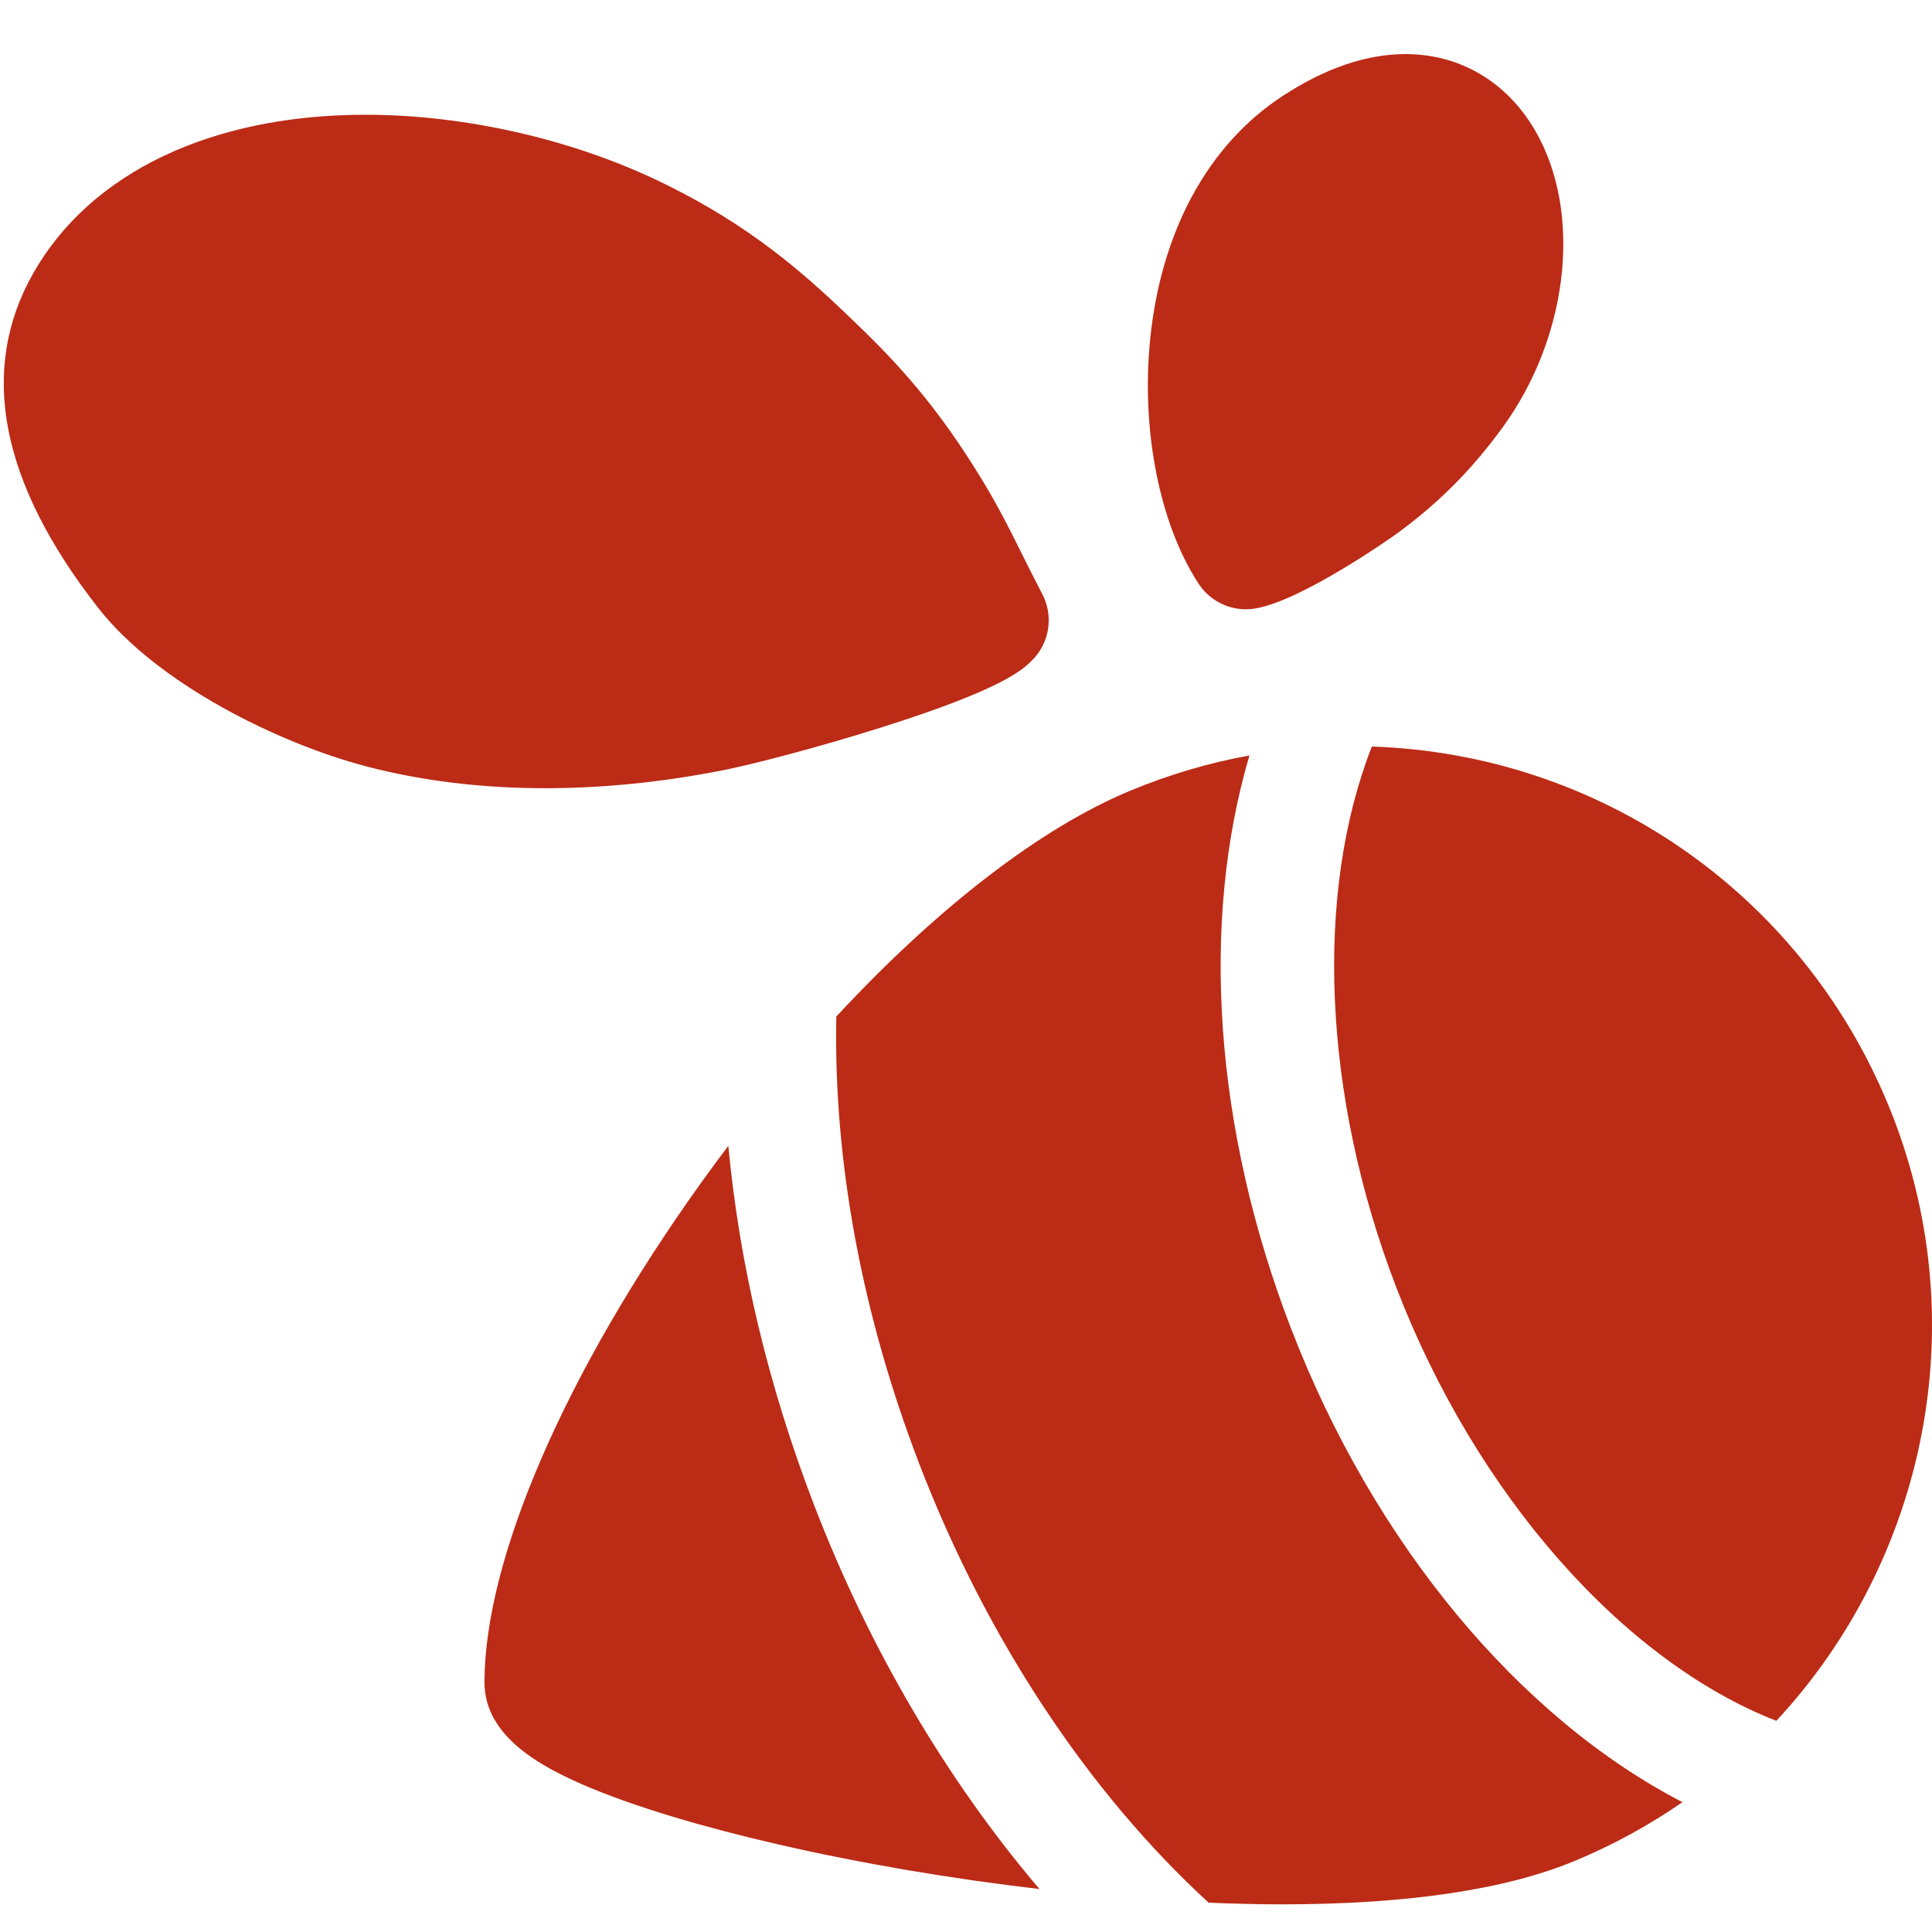
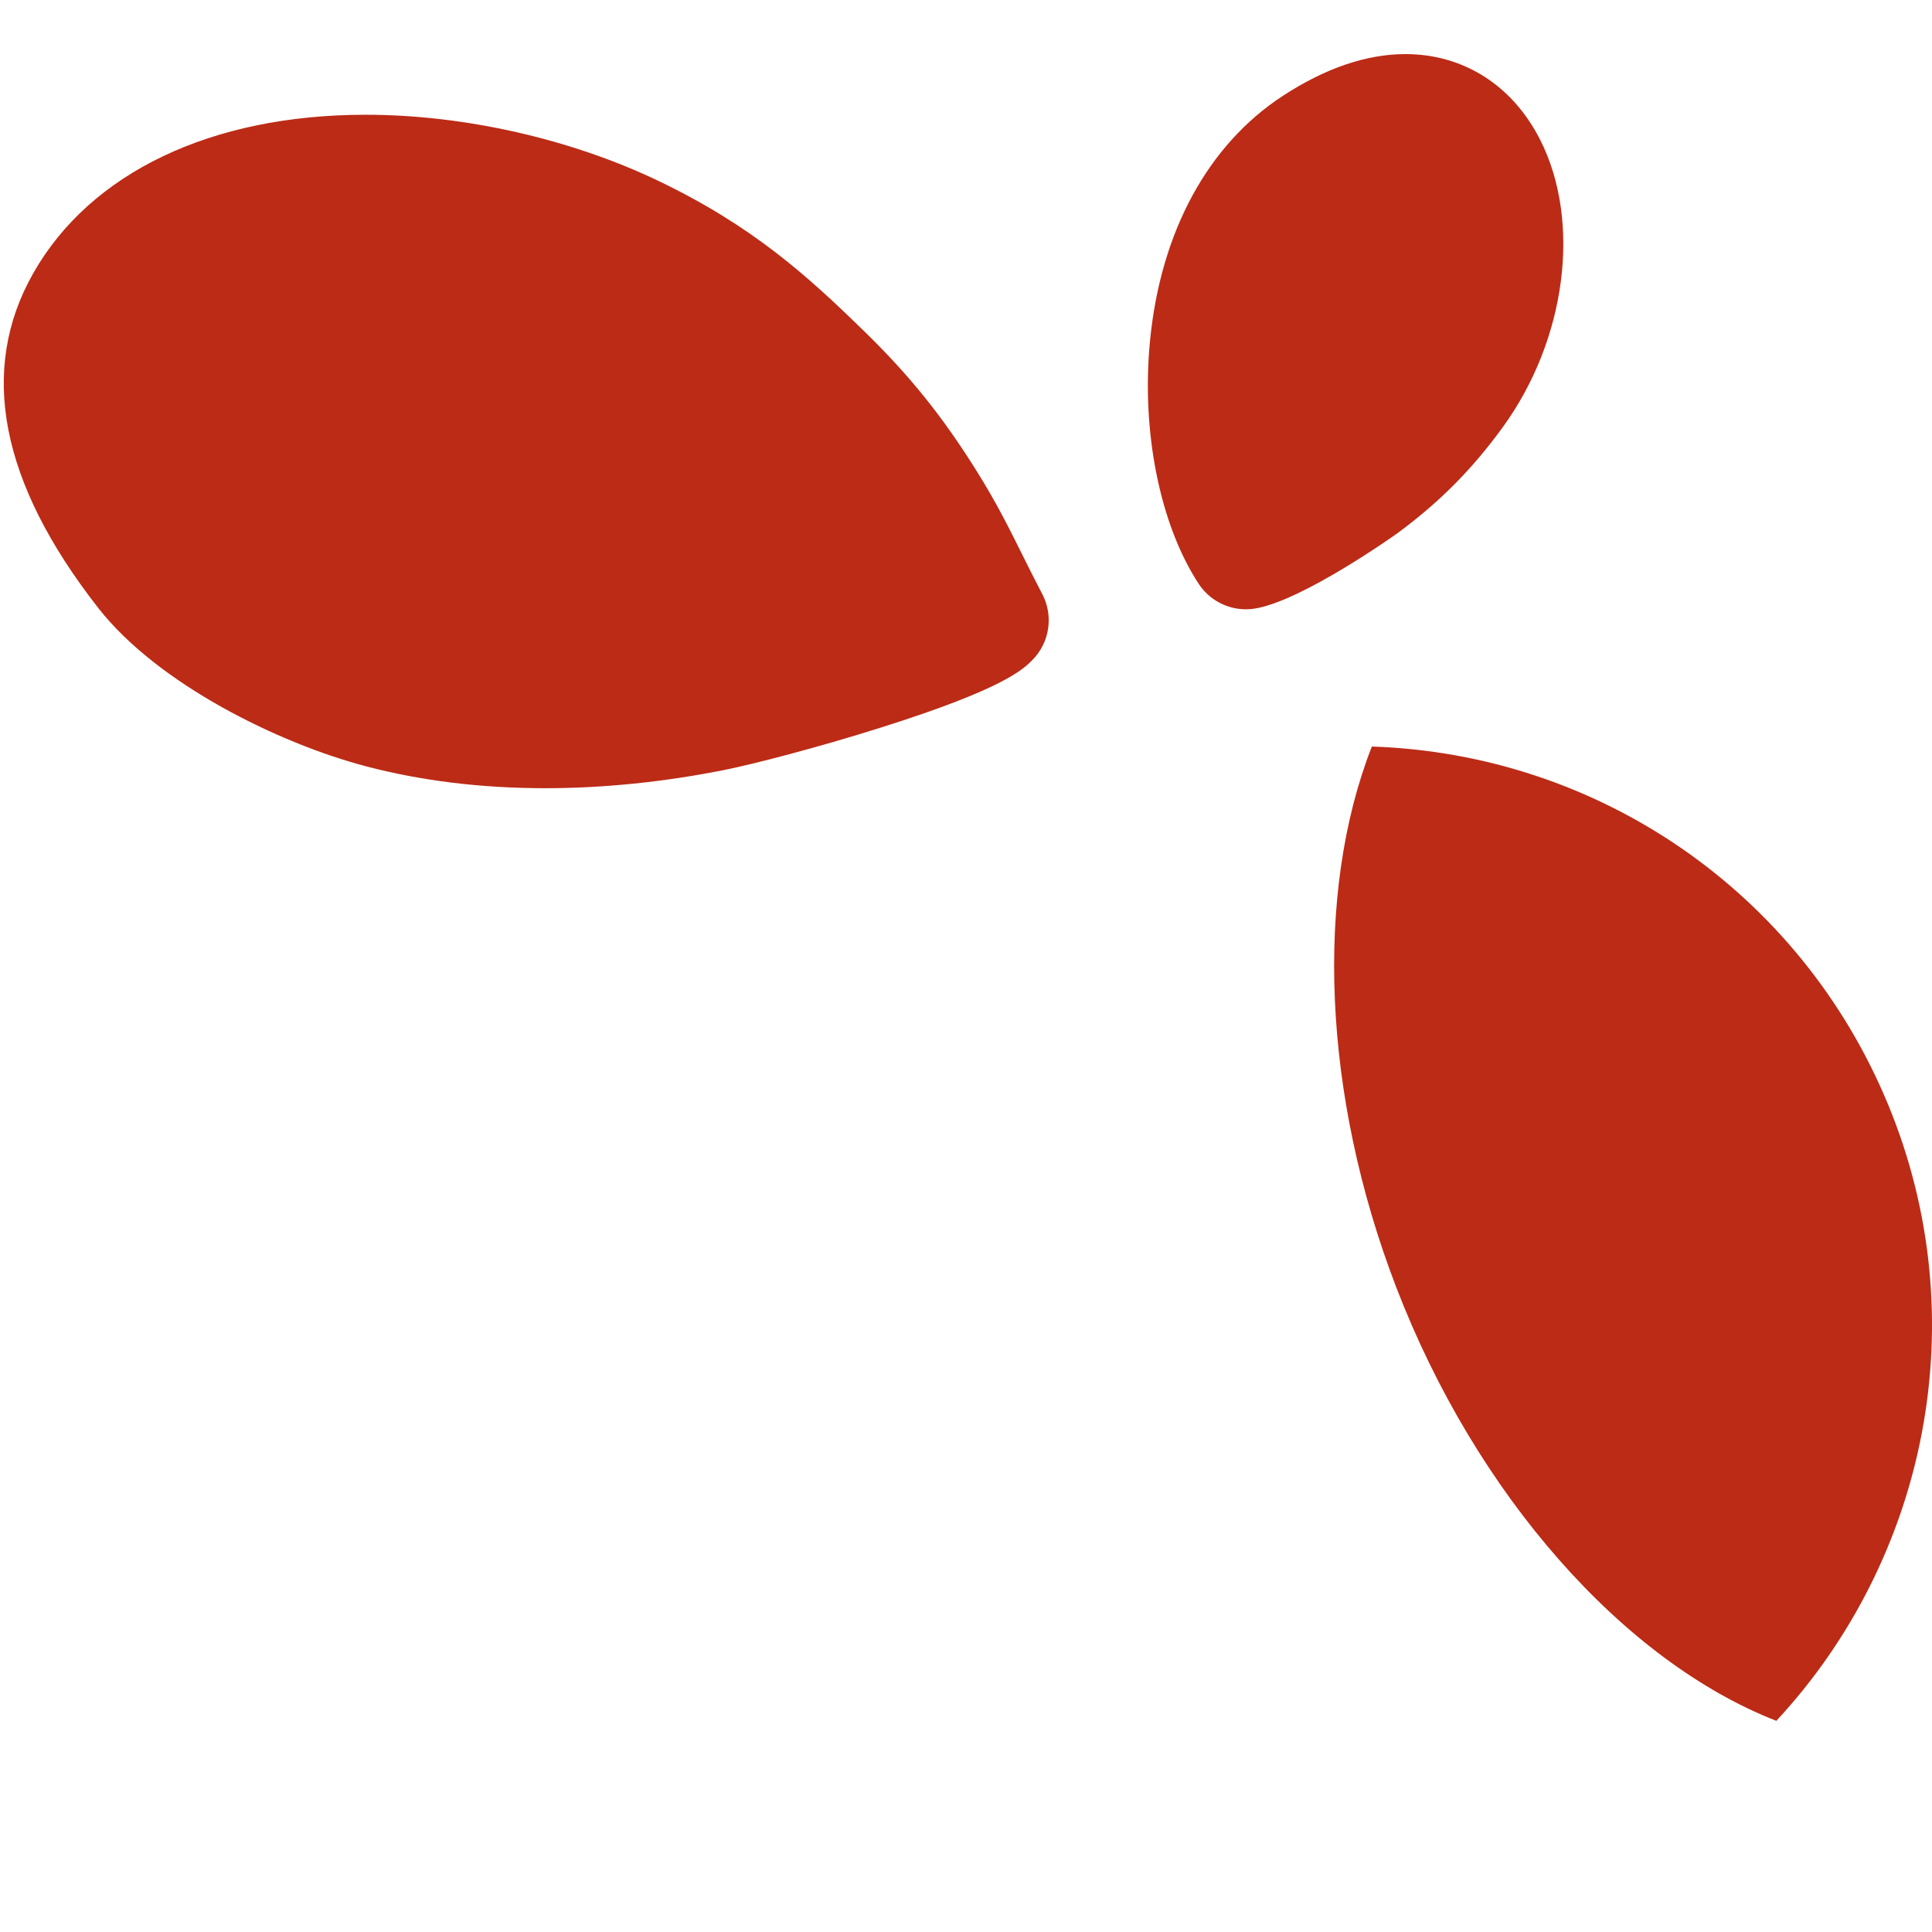
<svg xmlns="http://www.w3.org/2000/svg" width="74" height="74" viewBox="0 0 74 74">
  <g fill="none" fill-rule="evenodd">
    <g fill="#BC2B16" fill-rule="nonzero">
      <g>
        <path d="M20.877 28.19c2.22 0 4.52-.233 6.835-.692 1.15-.229 3.589-.861 6.023-1.629 4.695-1.48 5.44-2.222 5.797-2.578.673-.67.83-1.701.387-2.542-.277-.527-.52-1.016-.755-1.488-.51-1.025-.99-1.993-1.732-3.181-1.323-2.121-2.58-3.686-4.339-5.401-2.173-2.12-4.265-4.016-7.848-5.738-3.369-1.618-7.465-2.546-11.241-2.546C8.1 2.395 3.459 4.609 1.271 8.47-.83 12.177.01 16.49 3.766 21.29c2.278 2.912 6.915 5.184 10.259 6.063 2.113.555 4.419.837 6.851.837zM47.72 21.337c.114 0 .23-.009.346-.028 1.83-.296 5.421-2.858 5.455-2.883 1.61-1.186 2.855-2.438 4.036-4.06 2.438-3.353 3.026-7.887 1.428-11.025C57.926 1.264 56.048.072 53.832.072c-1.494 0-3.075.54-4.7 1.602-2.863 1.871-4.667 5.189-5.08 9.34-.346 3.482.366 7.062 1.857 9.343.404.618 1.088.98 1.81.98zM72.31 40.287c-3.353-8.096-11.057-13.404-19.765-13.693-2.202 5.622-1.883 13.376.928 20.696 3.066 7.983 8.72 14.343 14.565 16.622 5.733-6.167 7.7-15.352 4.273-23.625z" transform="translate(0 2)" />
-         <path d="M49.433 48.841c-2.932-7.635-3.459-15.528-1.577-21.905-1.547.281-3.066.728-4.543 1.34-3.466 1.434-7.438 4.517-11.28 8.66-.11 5.526.97 11.382 3.175 17.127 2.58 6.717 6.486 12.594 11.086 16.814.957.04 1.894.064 2.793.064 4.787 0 8.559-.557 11.212-1.657 1.487-.615 2.87-1.376 4.142-2.257-6.225-3.223-11.814-9.869-15.008-18.186zM27.897 41.888c-.357.471-.71.95-1.058 1.436-5.185 7.242-8.282 14.387-8.282 19.112 0 2.077 2.152 3.244 4.026 4.03 1.796.75 4.29 1.504 7.211 2.176 3.195.735 6.639 1.317 10.019 1.712-3.533-4.153-6.514-9.193-8.644-14.74-1.75-4.557-2.85-9.194-3.272-13.726z" transform="translate(0 2)" />
      </g>
    </g>
  </g>
</svg>